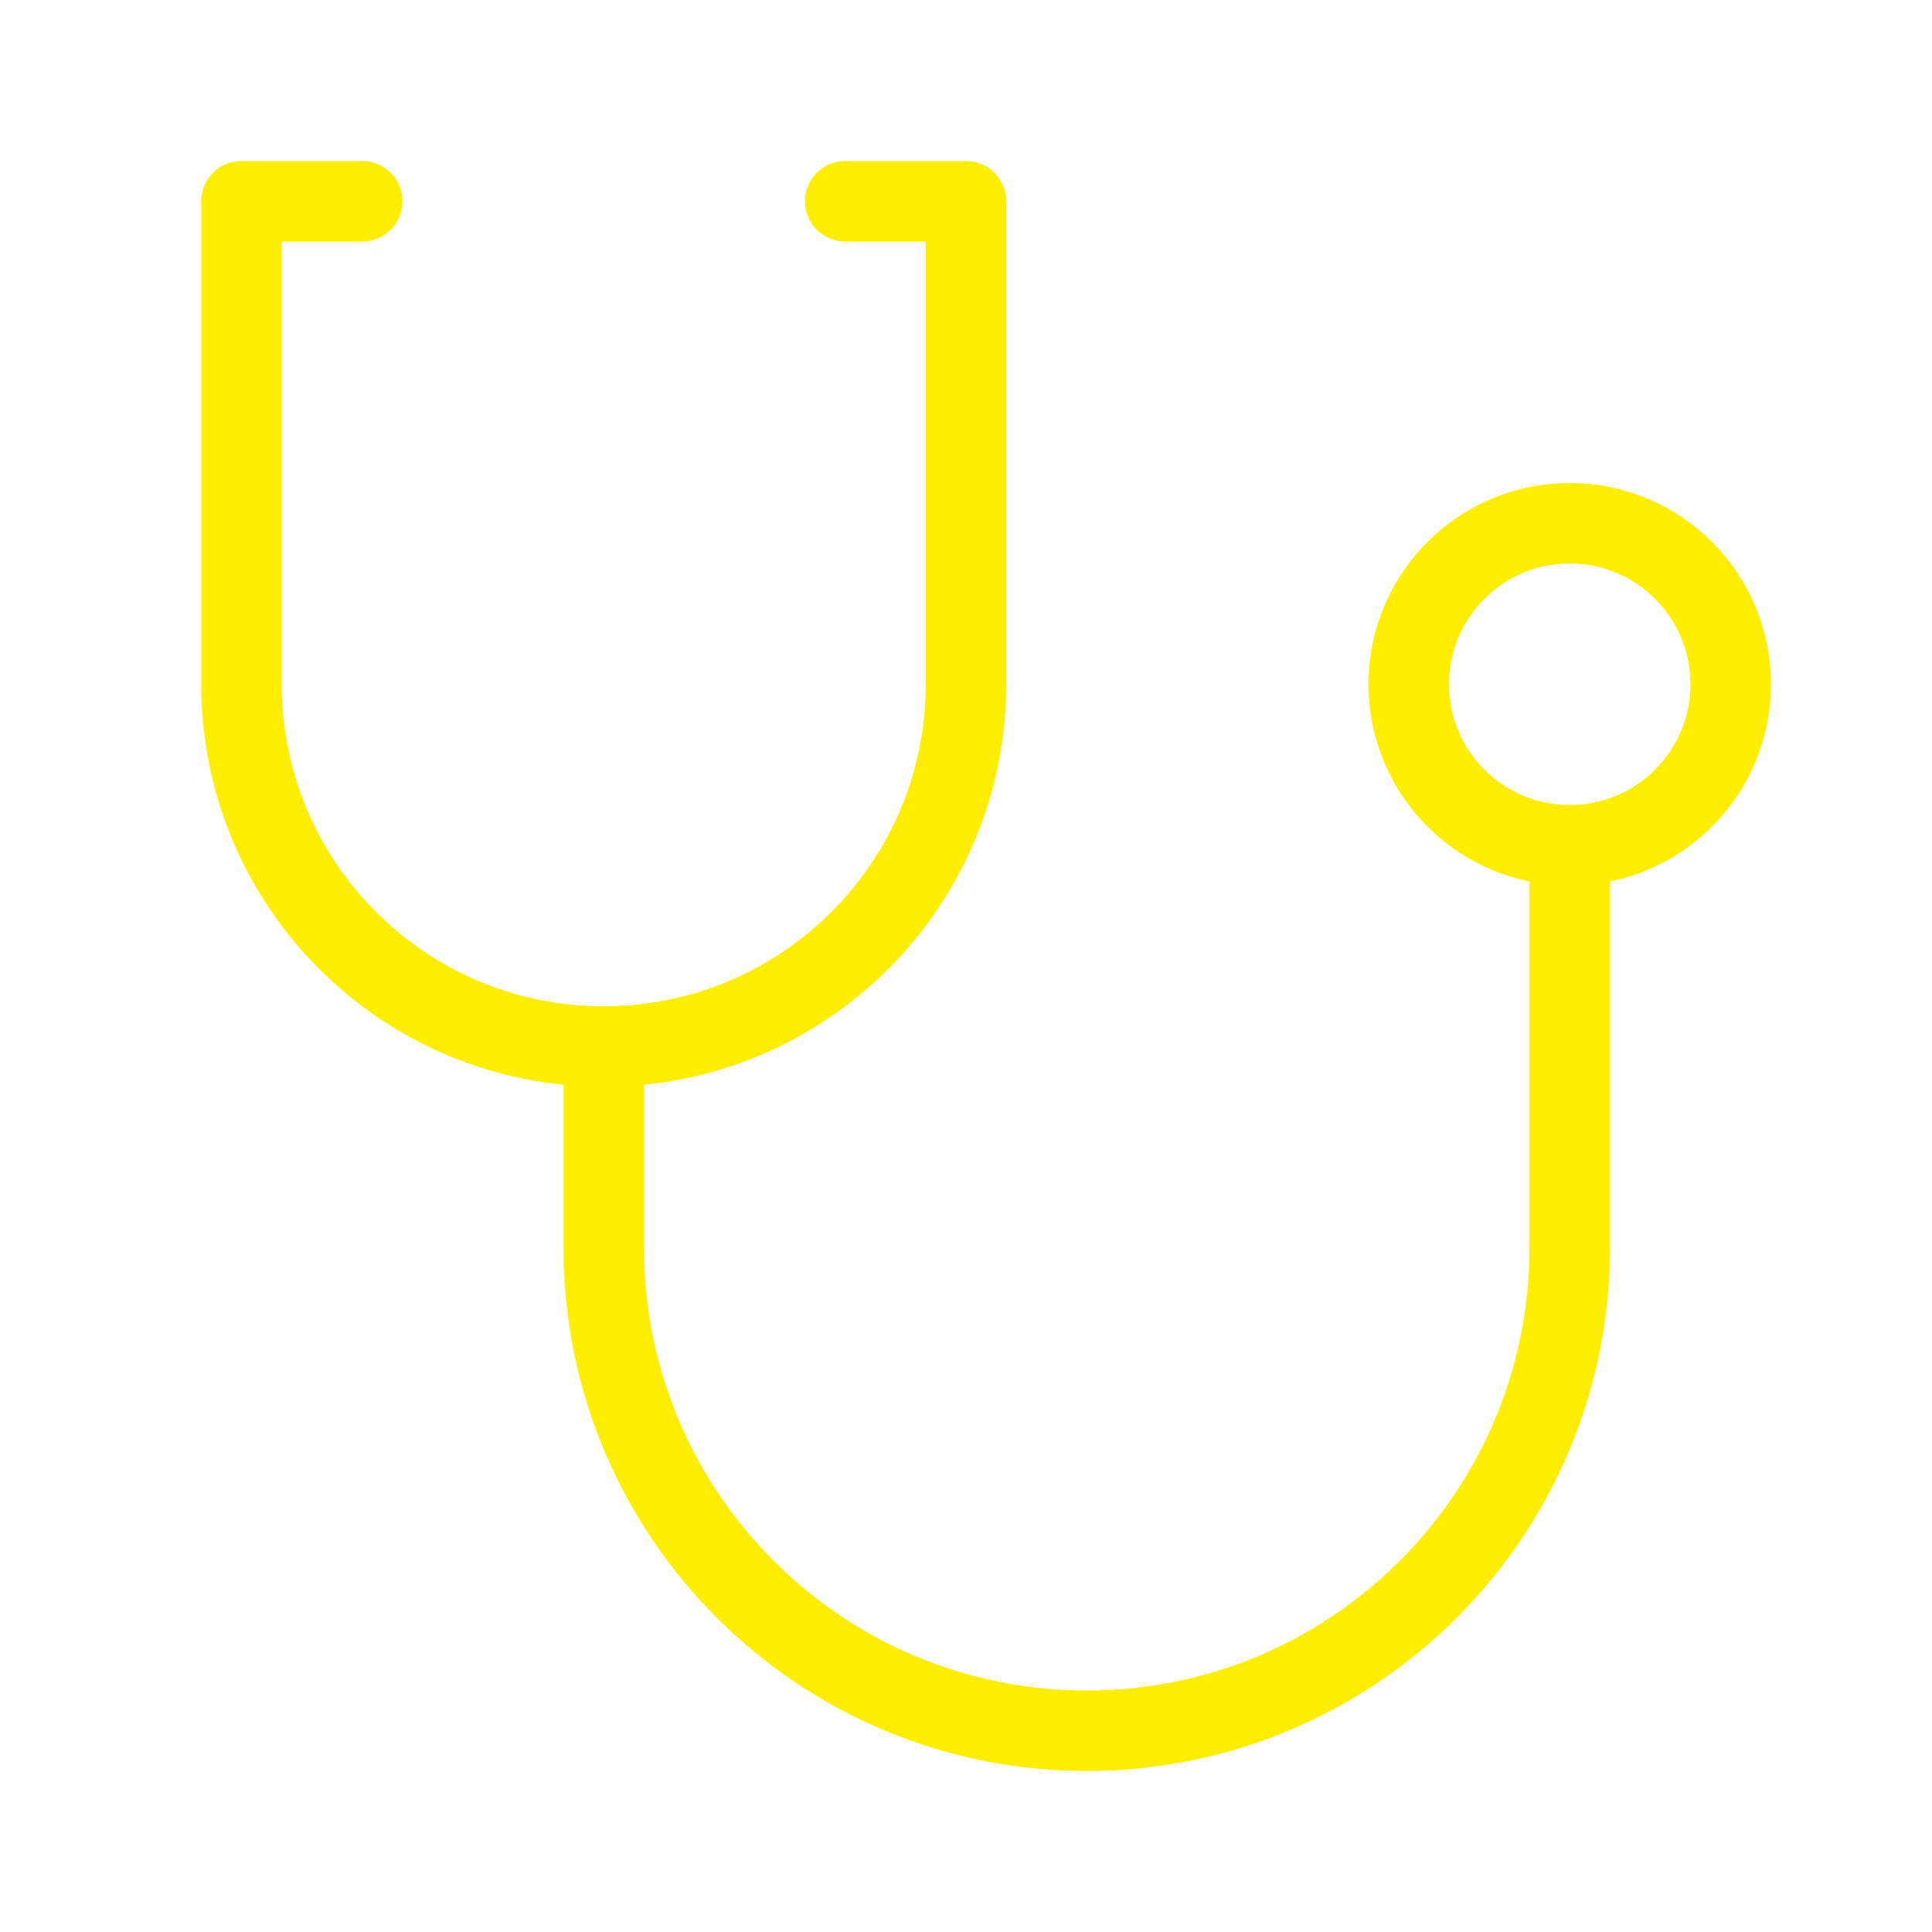
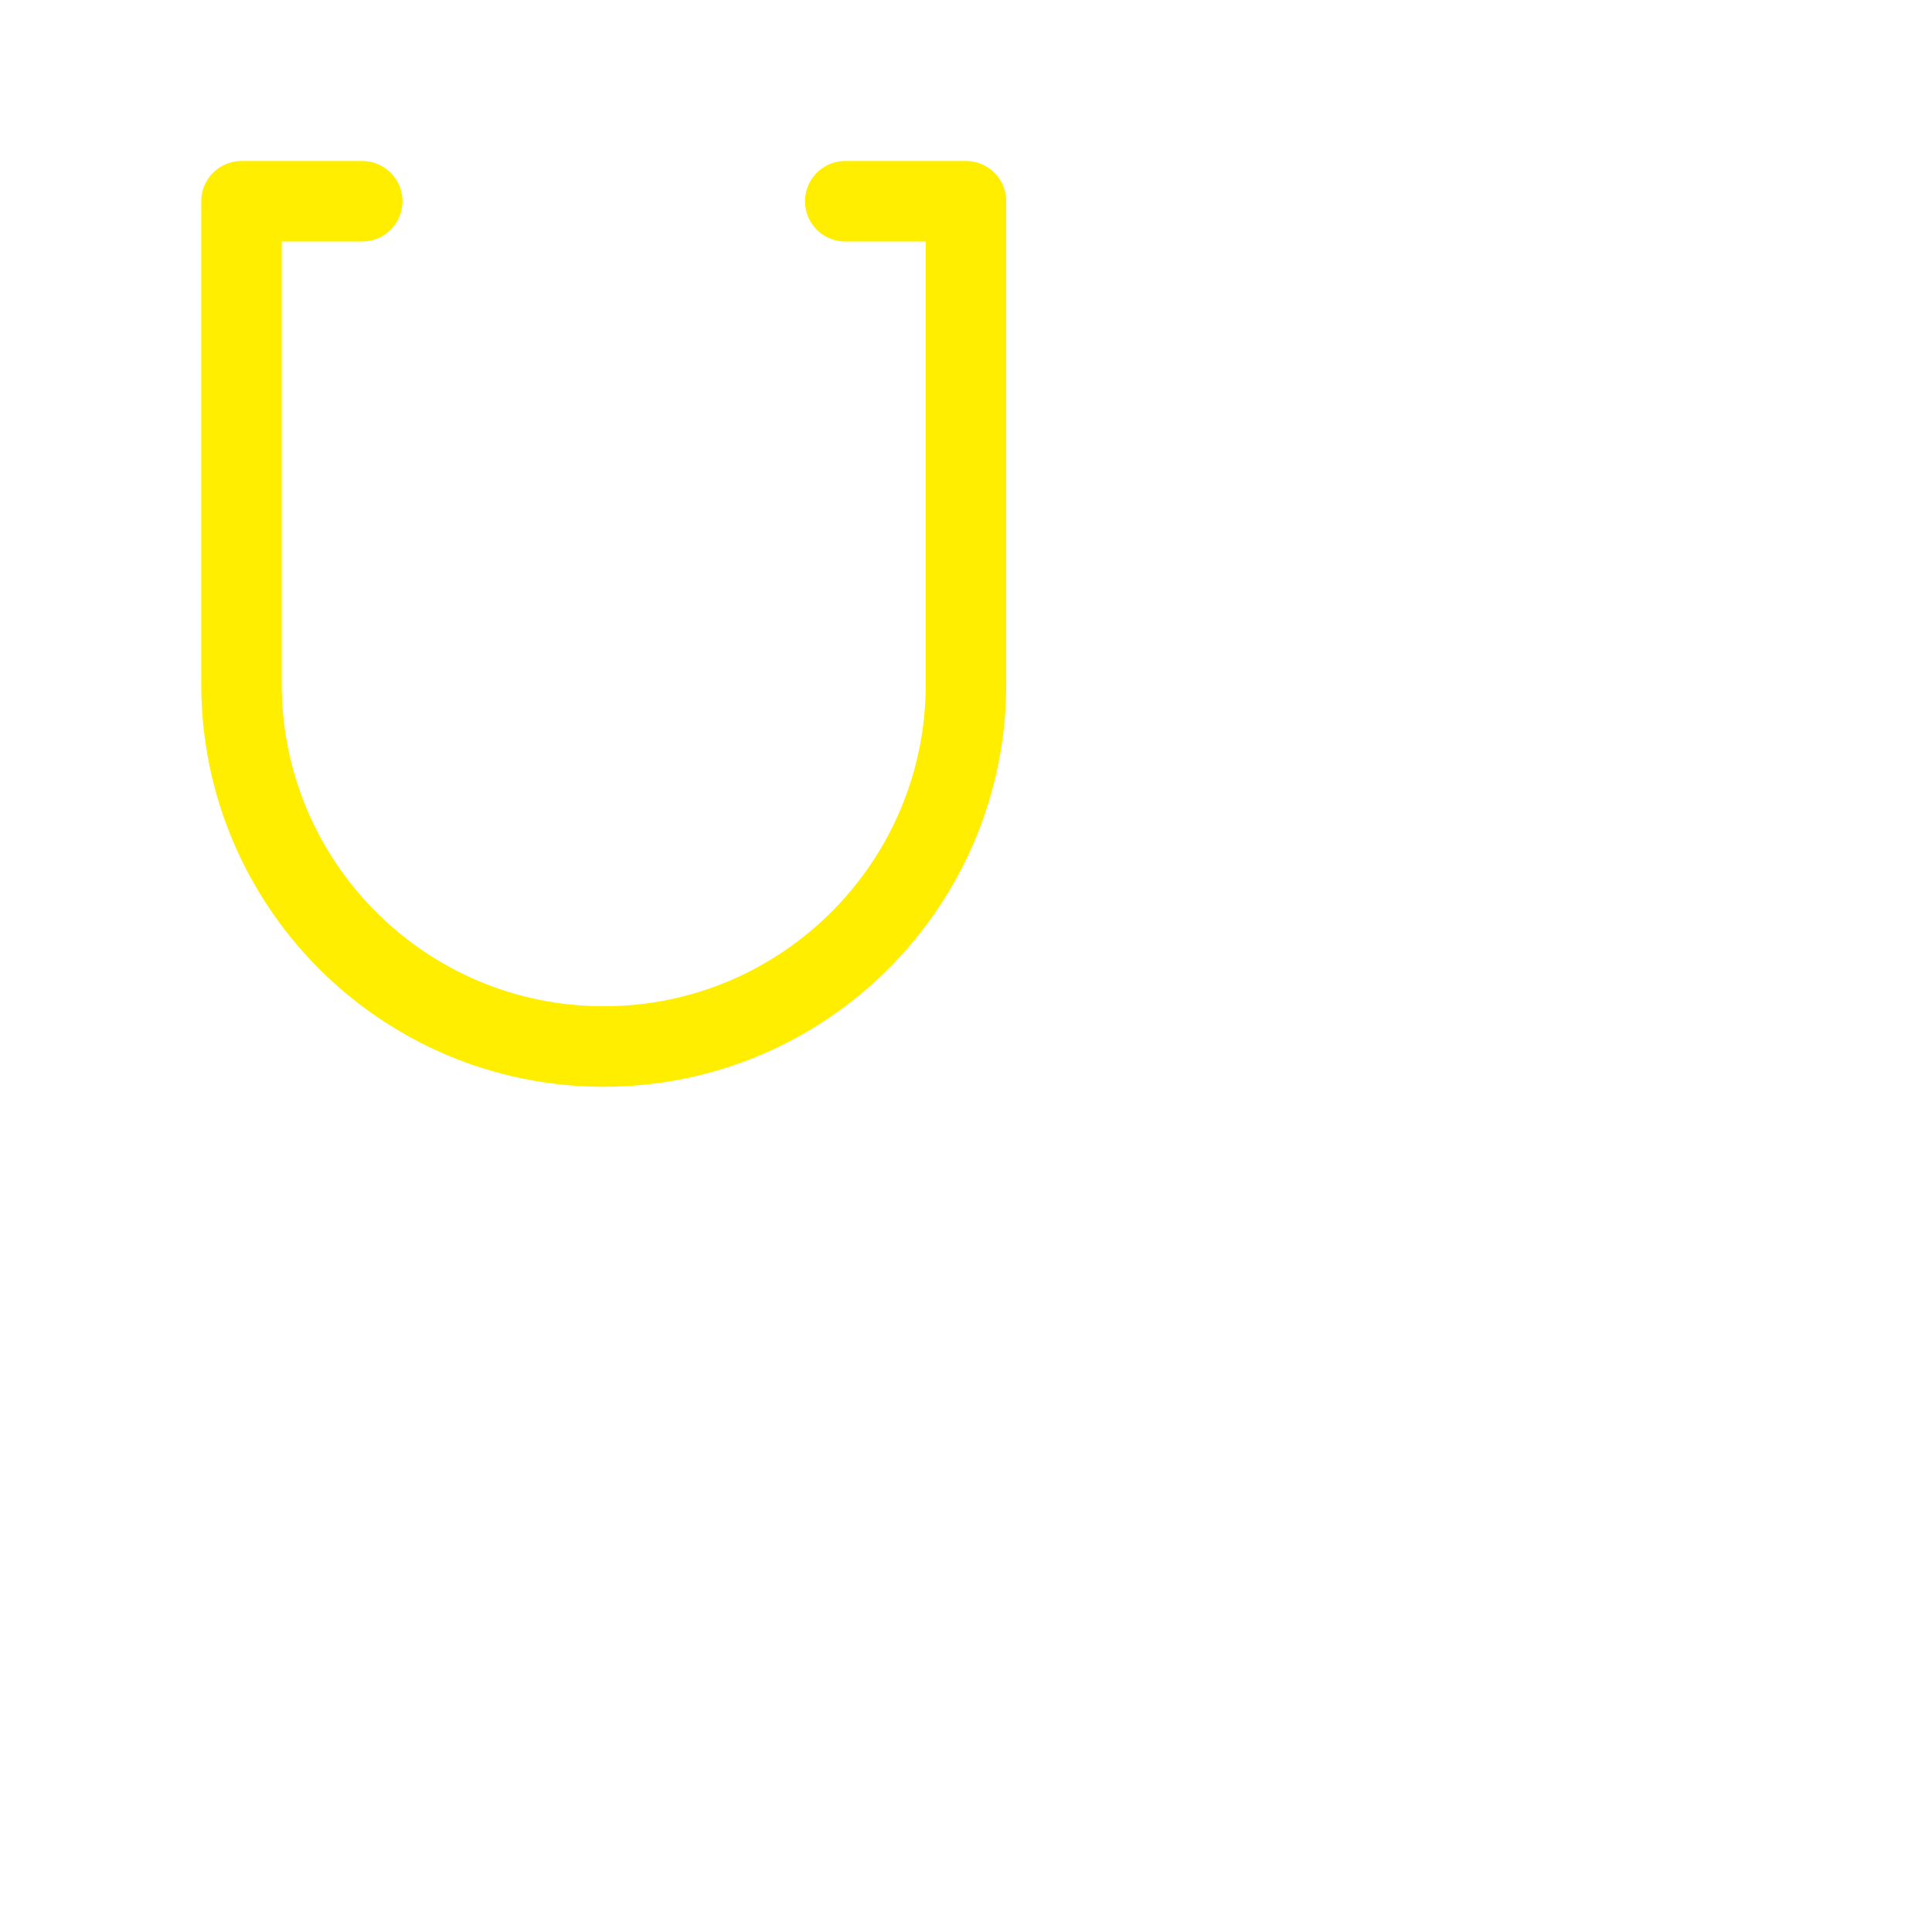
<svg xmlns="http://www.w3.org/2000/svg" enable-background="new 0 0 48 48" viewBox="0 0 48 48">
  <g style="fill:none;stroke:#fe0;stroke-width:2;stroke-linecap:round;stroke-linejoin:round;stroke-miterlimit:10">
    <path d="m9 5h-3v12c0 4.971 4.029 9 9 9s9-4.029 9-9v-12h-3" />
-     <circle cx="39" cy="17" r="4" />
-     <path d="m15 26v5c0 6.627 5.373 12 12 12s12-5.373 12-12v-10" />
  </g>
</svg>